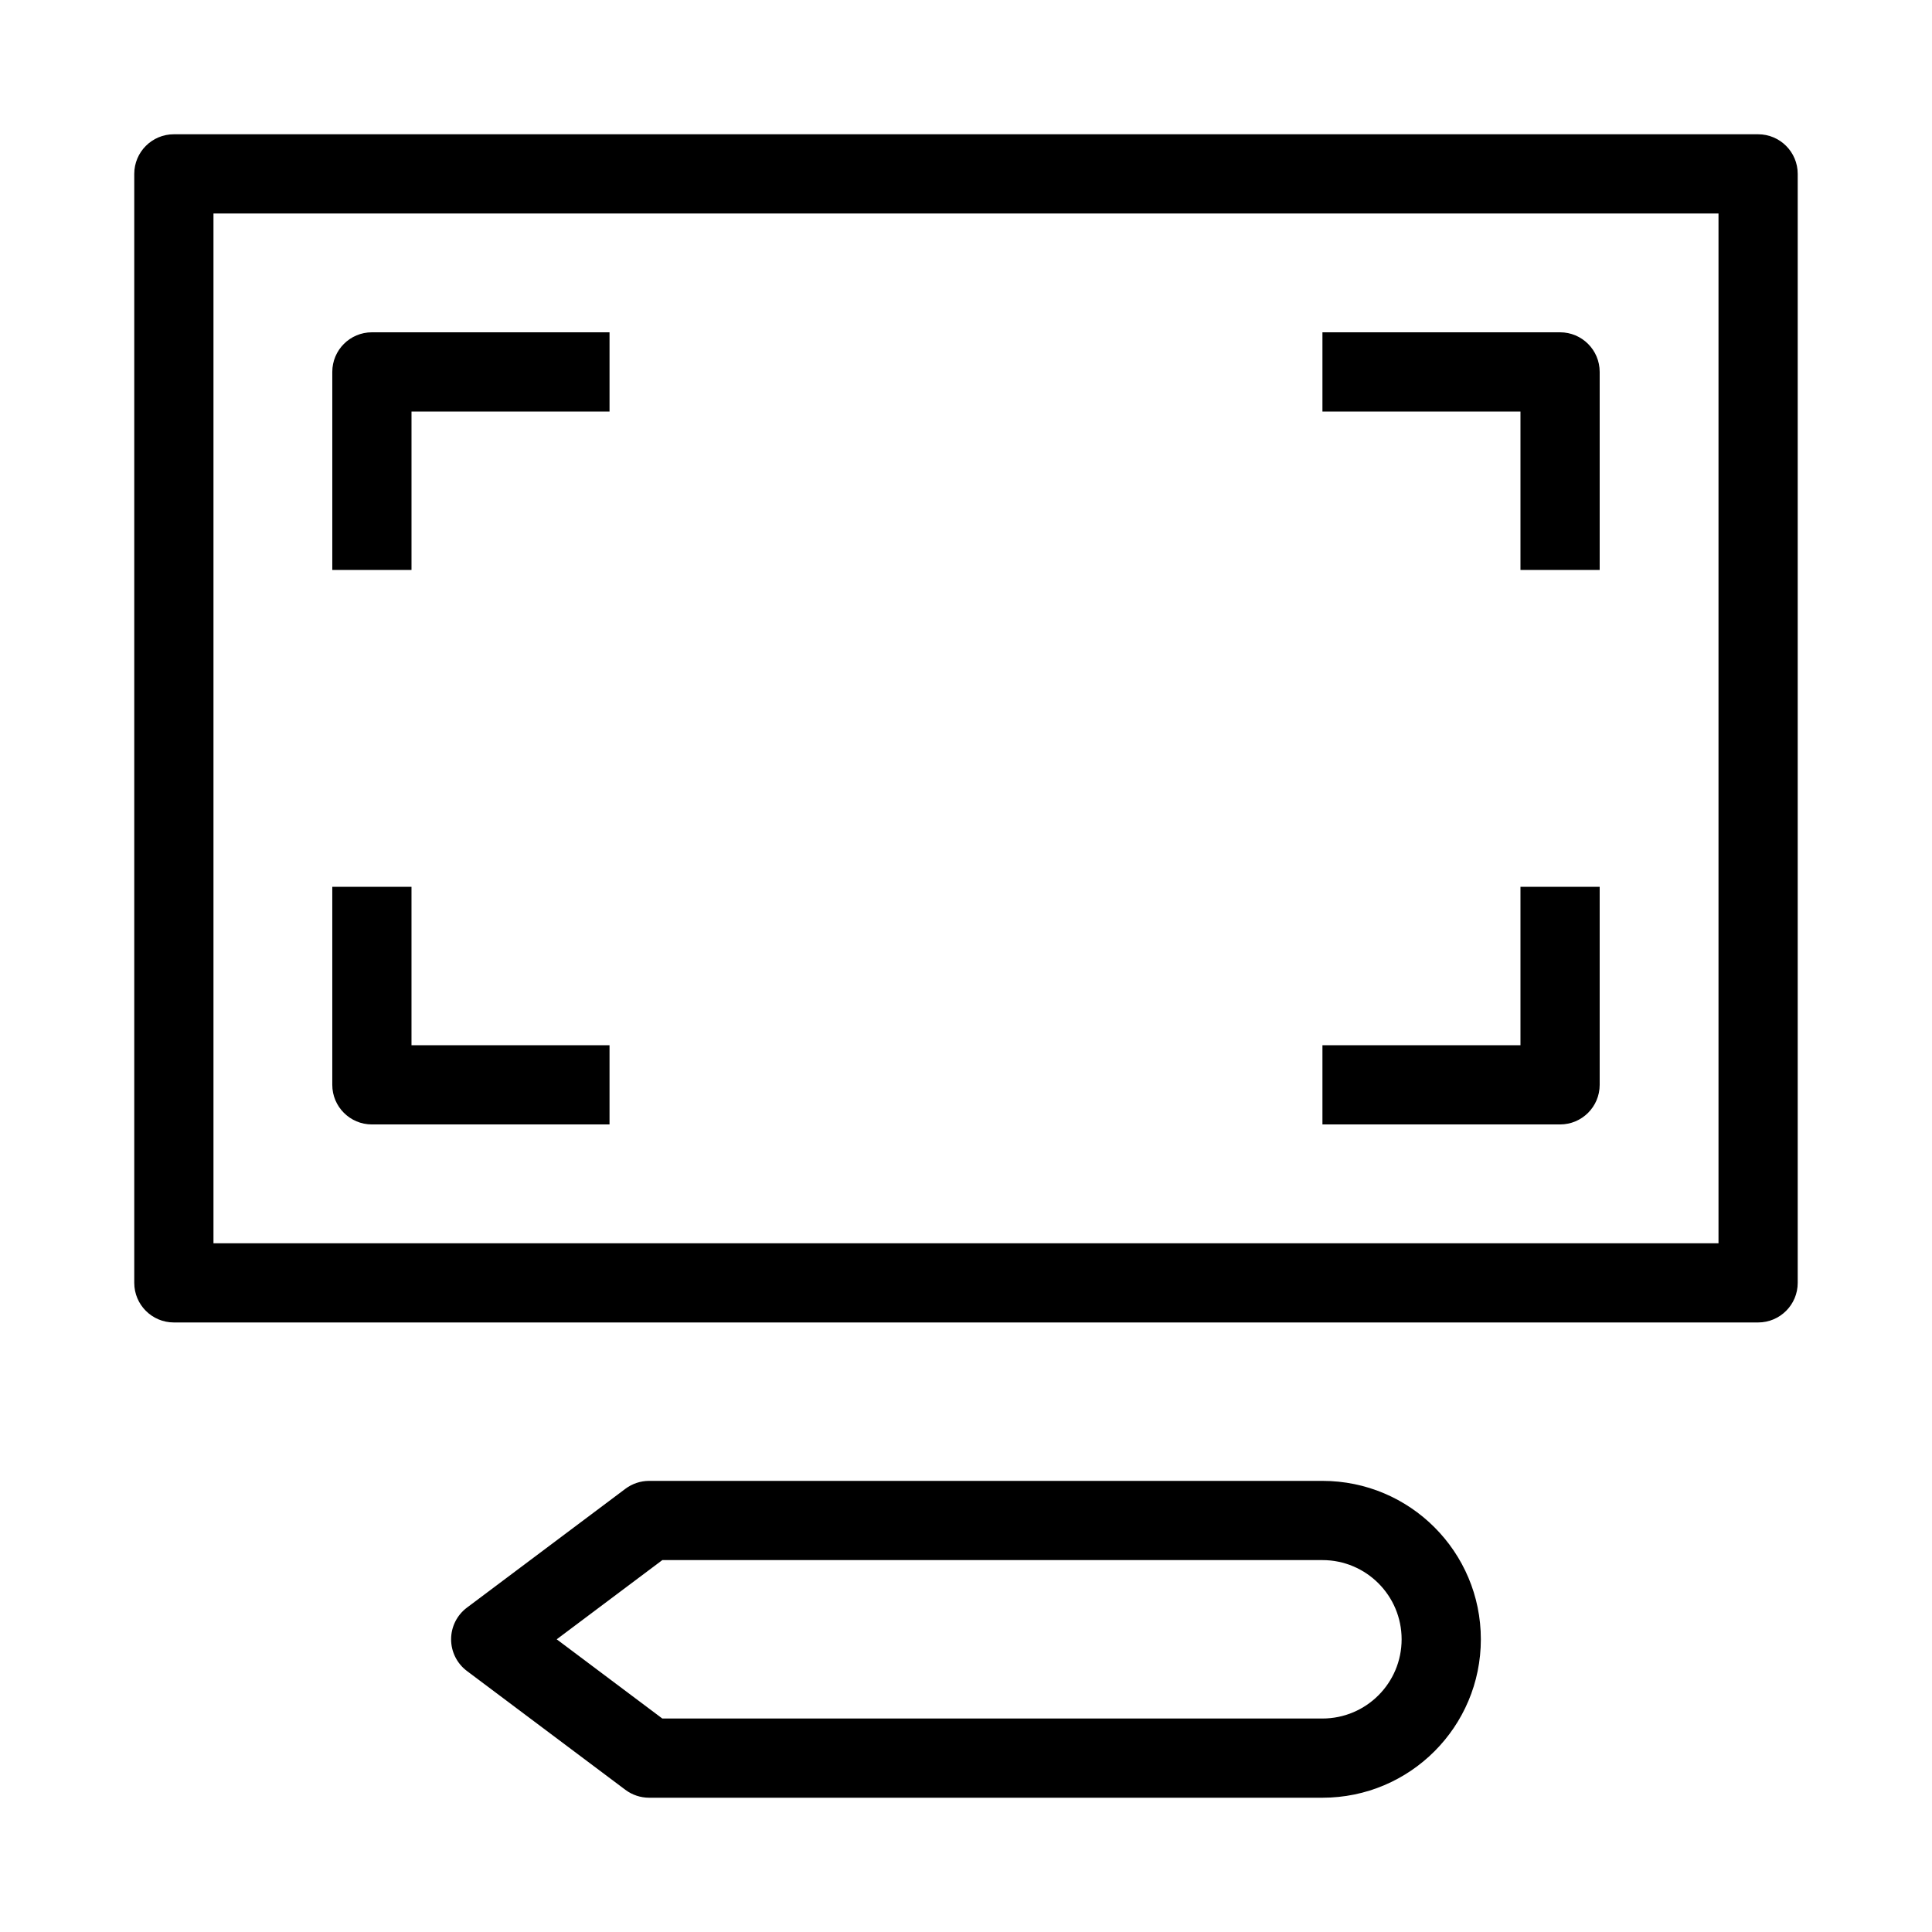
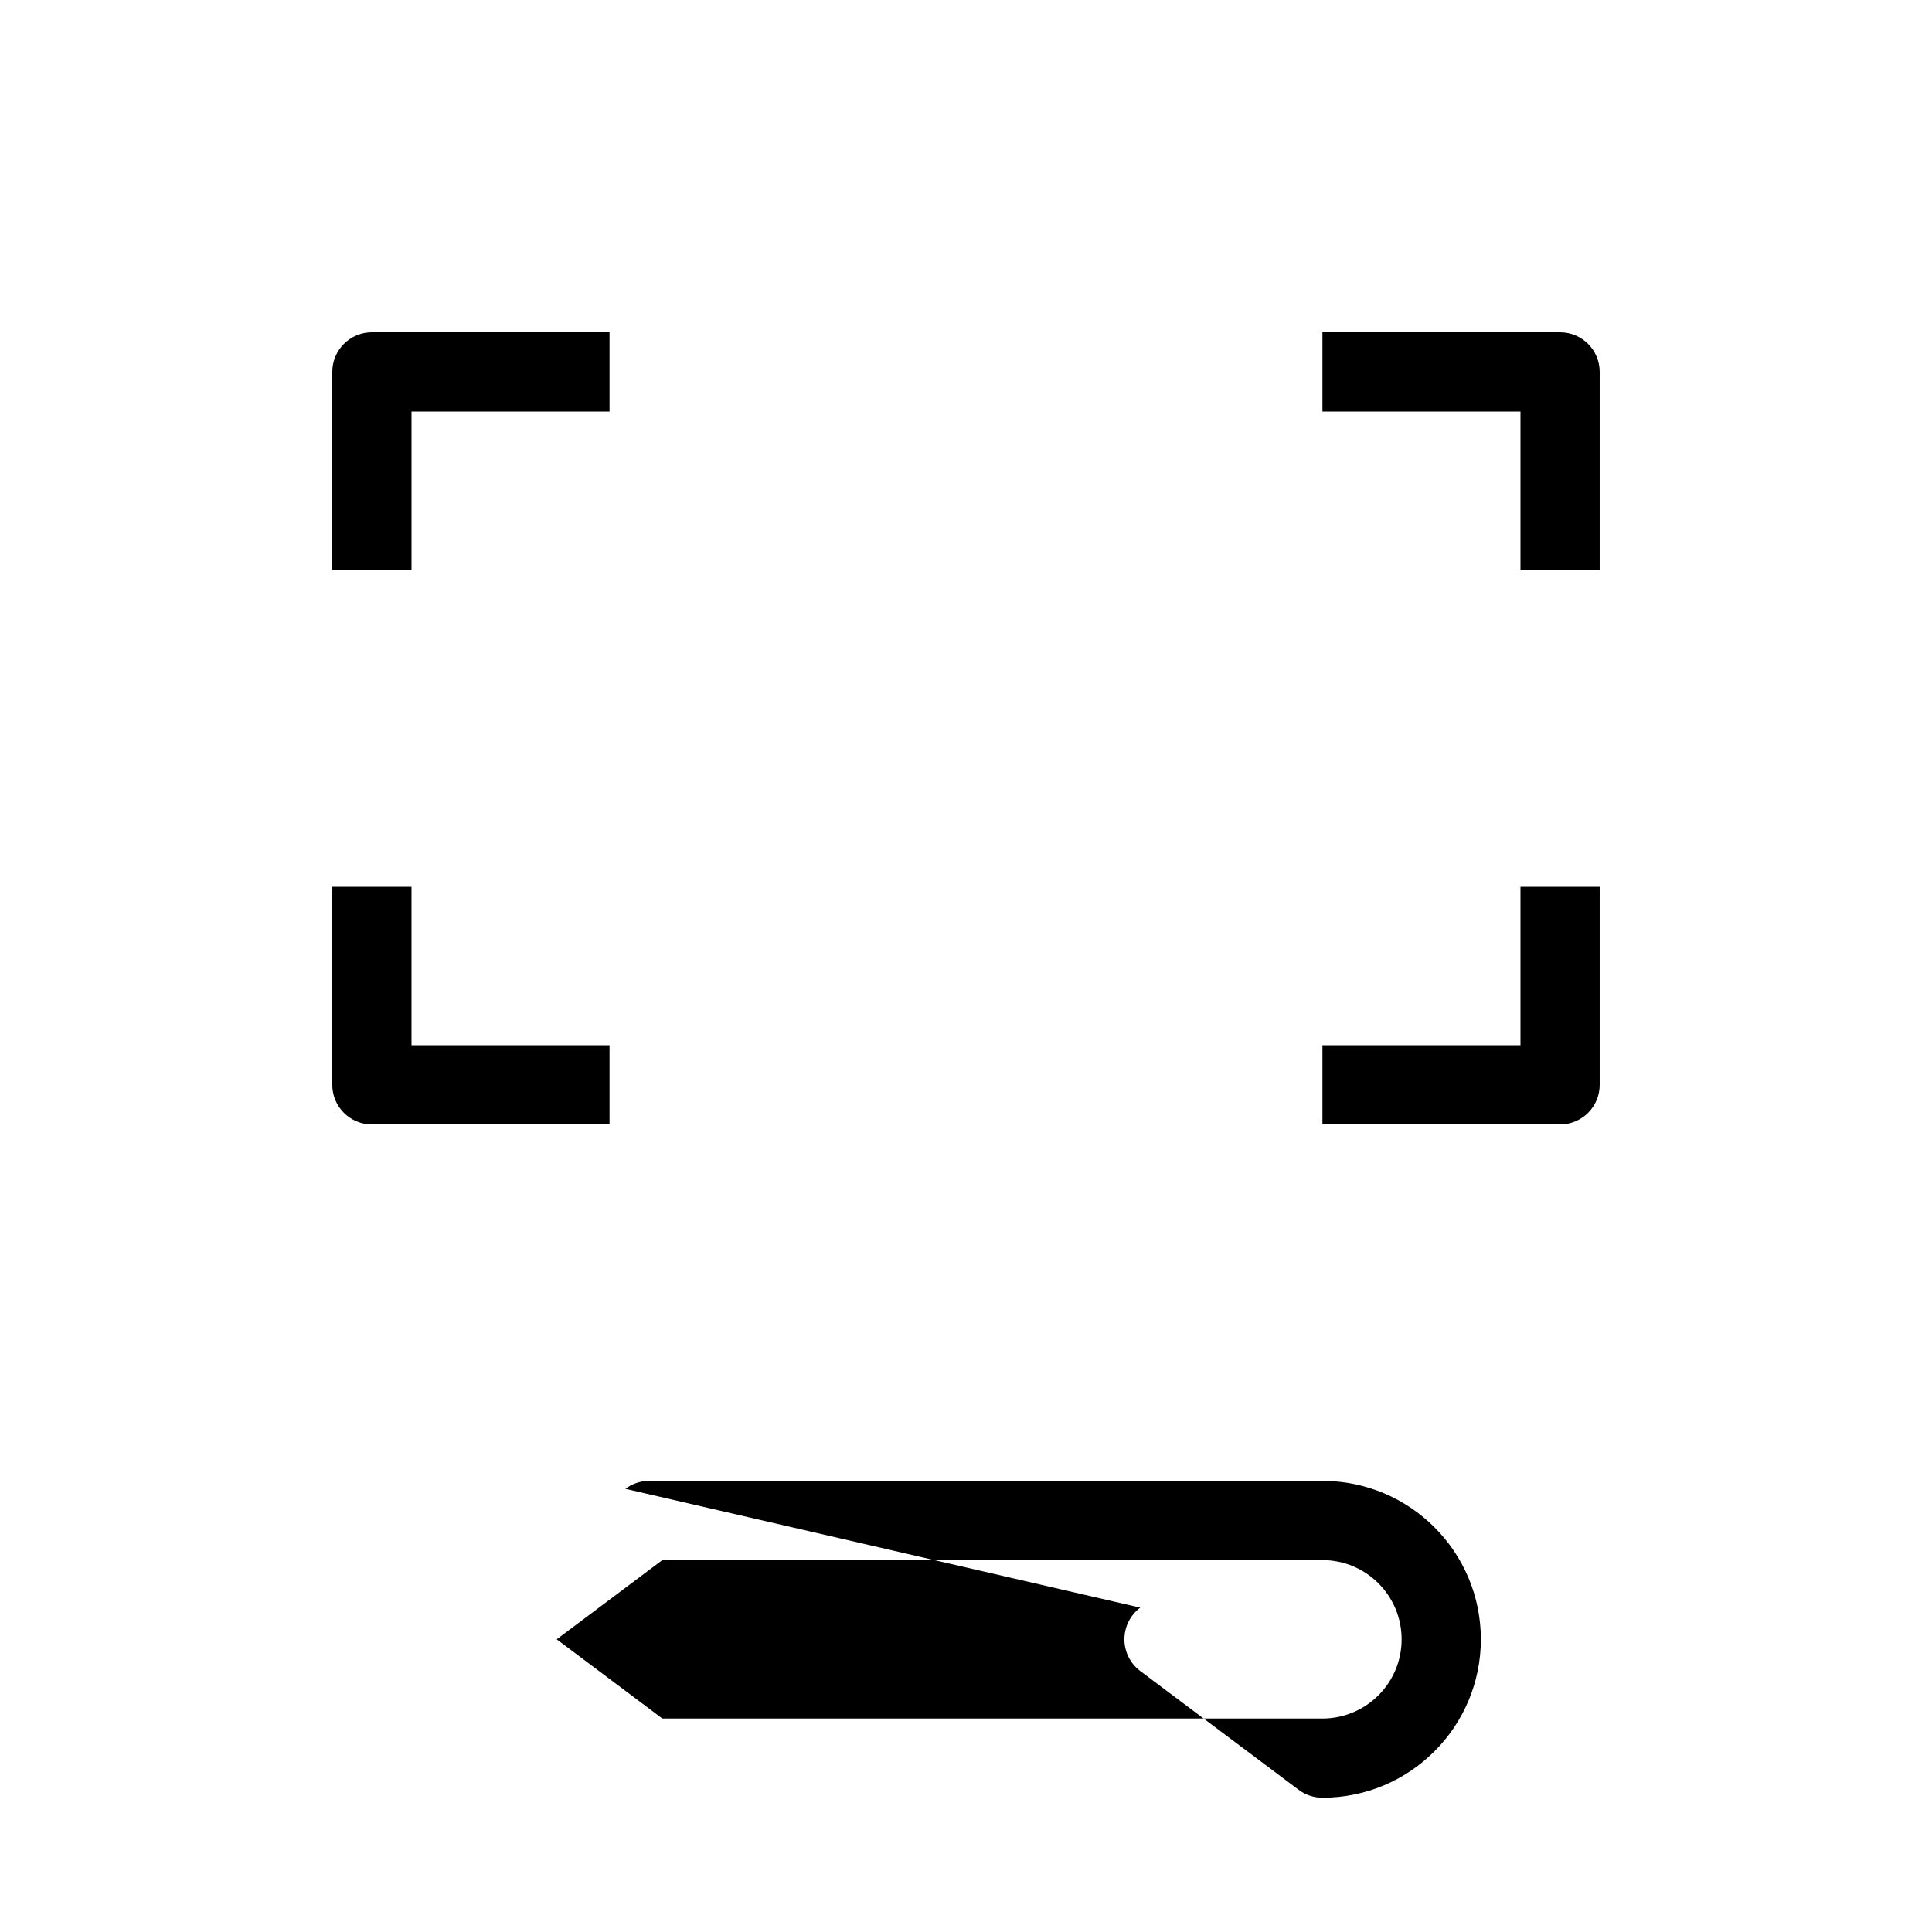
<svg xmlns="http://www.w3.org/2000/svg" fill="#000000" width="800px" height="800px" version="1.1" viewBox="144 144 512 512">
  <g fill-rule="evenodd">
-     <path d="m179.58 190.08c0-5.797 4.699-10.496 10.496-10.496h419.84c5.797 0 10.496 4.699 10.496 10.496v293.89c0 5.797-4.699 10.496-10.496 10.496h-419.84c-5.797 0-10.496-4.699-10.496-10.496zm20.992 10.496v272.9h398.85v-272.9z" />
    <path d="m232.06 242.56c0-5.797 4.699-10.496 10.496-10.496h62.977v20.992h-52.48v41.984h-20.992zm314.88 10.496h-52.48v-20.992h62.977c5.797 0 10.496 4.699 10.496 10.496v52.48h-20.992zm-293.89 167.94v-41.984h-20.992v52.48c0 5.793 4.699 10.496 10.496 10.496h62.977v-20.992zm293.89 0v-41.984h20.992v52.48c0 5.793-4.699 10.496-10.496 10.496h-62.977v-20.992z" />
-     <path d="m309.73 538.55c1.816-1.363 4.023-2.102 6.297-2.102h178.43c23.191 0 41.984 18.797 41.984 41.984s-18.793 41.984-41.984 41.984h-178.43c-2.273 0-4.481-0.734-6.297-2.098l-41.984-31.488c-2.644-1.98-4.199-5.094-4.199-8.398 0-3.305 1.555-6.414 4.199-8.395zm9.793 18.891-27.988 20.992 27.988 20.992h174.93c11.598 0 20.992-9.398 20.992-20.992s-9.395-20.992-20.992-20.992z" />
+     <path d="m309.73 538.55c1.816-1.363 4.023-2.102 6.297-2.102h178.43c23.191 0 41.984 18.797 41.984 41.984s-18.793 41.984-41.984 41.984c-2.273 0-4.481-0.734-6.297-2.098l-41.984-31.488c-2.644-1.98-4.199-5.094-4.199-8.398 0-3.305 1.555-6.414 4.199-8.395zm9.793 18.891-27.988 20.992 27.988 20.992h174.93c11.598 0 20.992-9.398 20.992-20.992s-9.395-20.992-20.992-20.992z" />
  </g>
</svg>